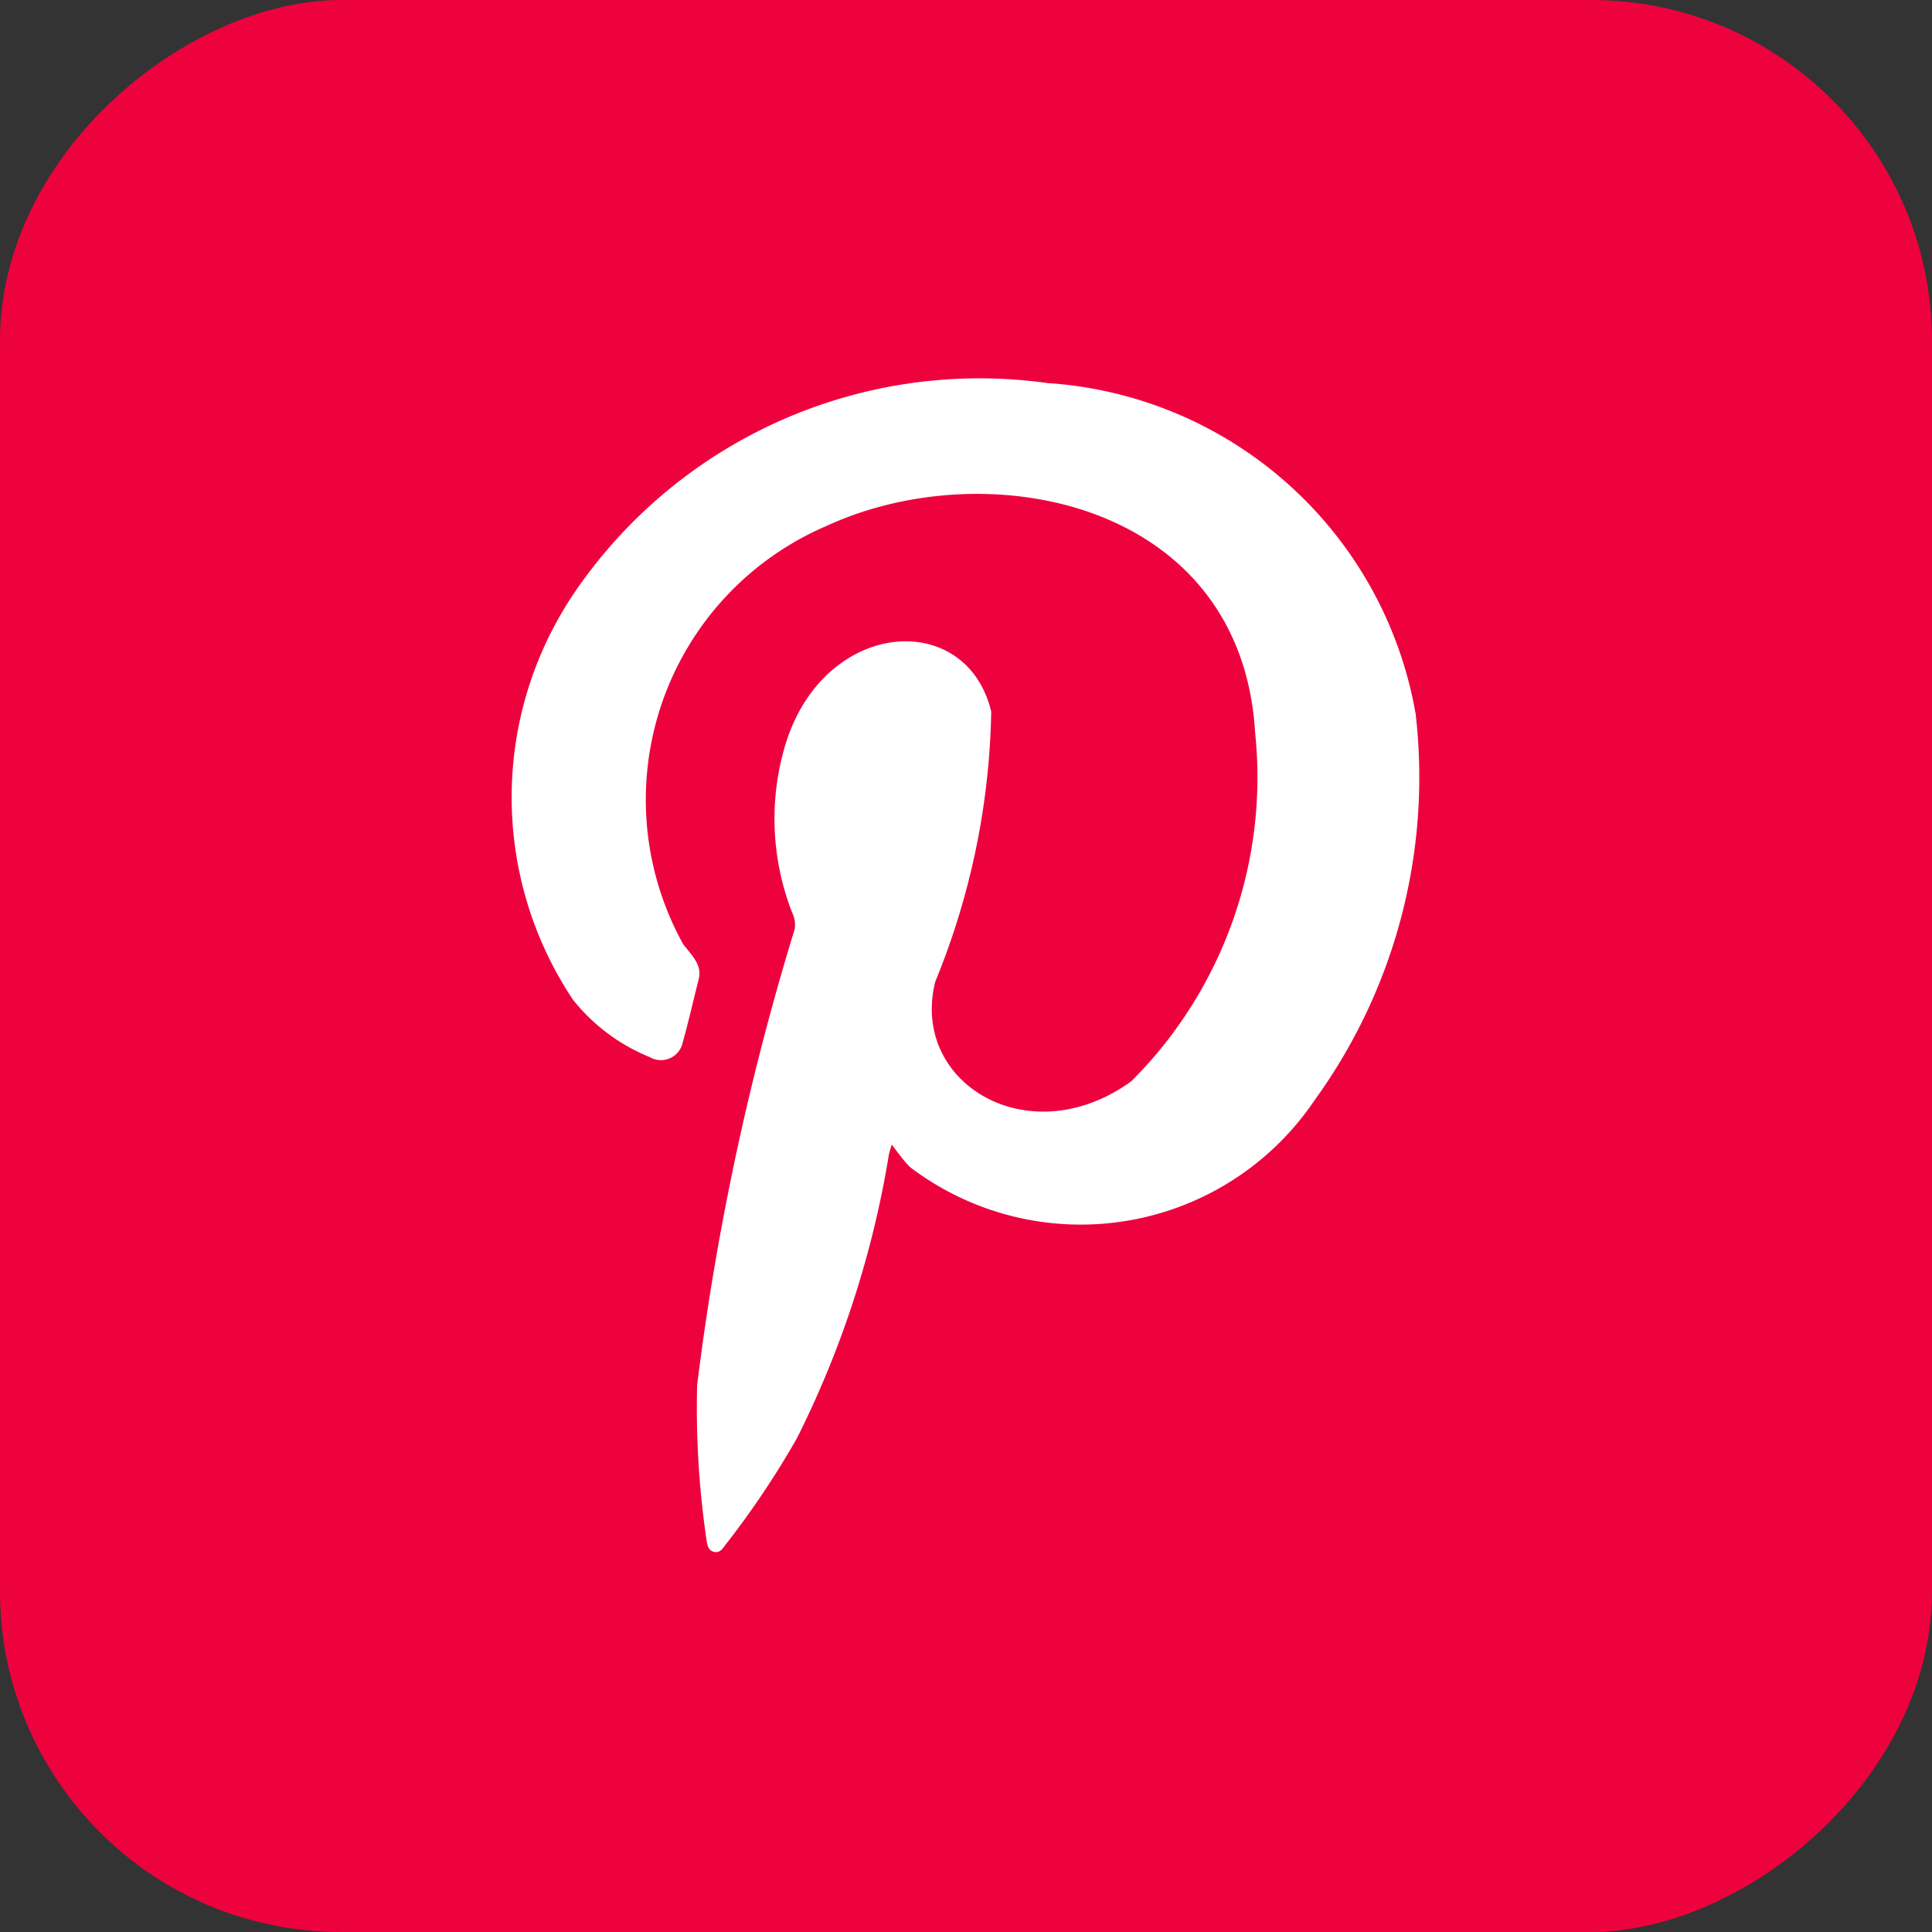
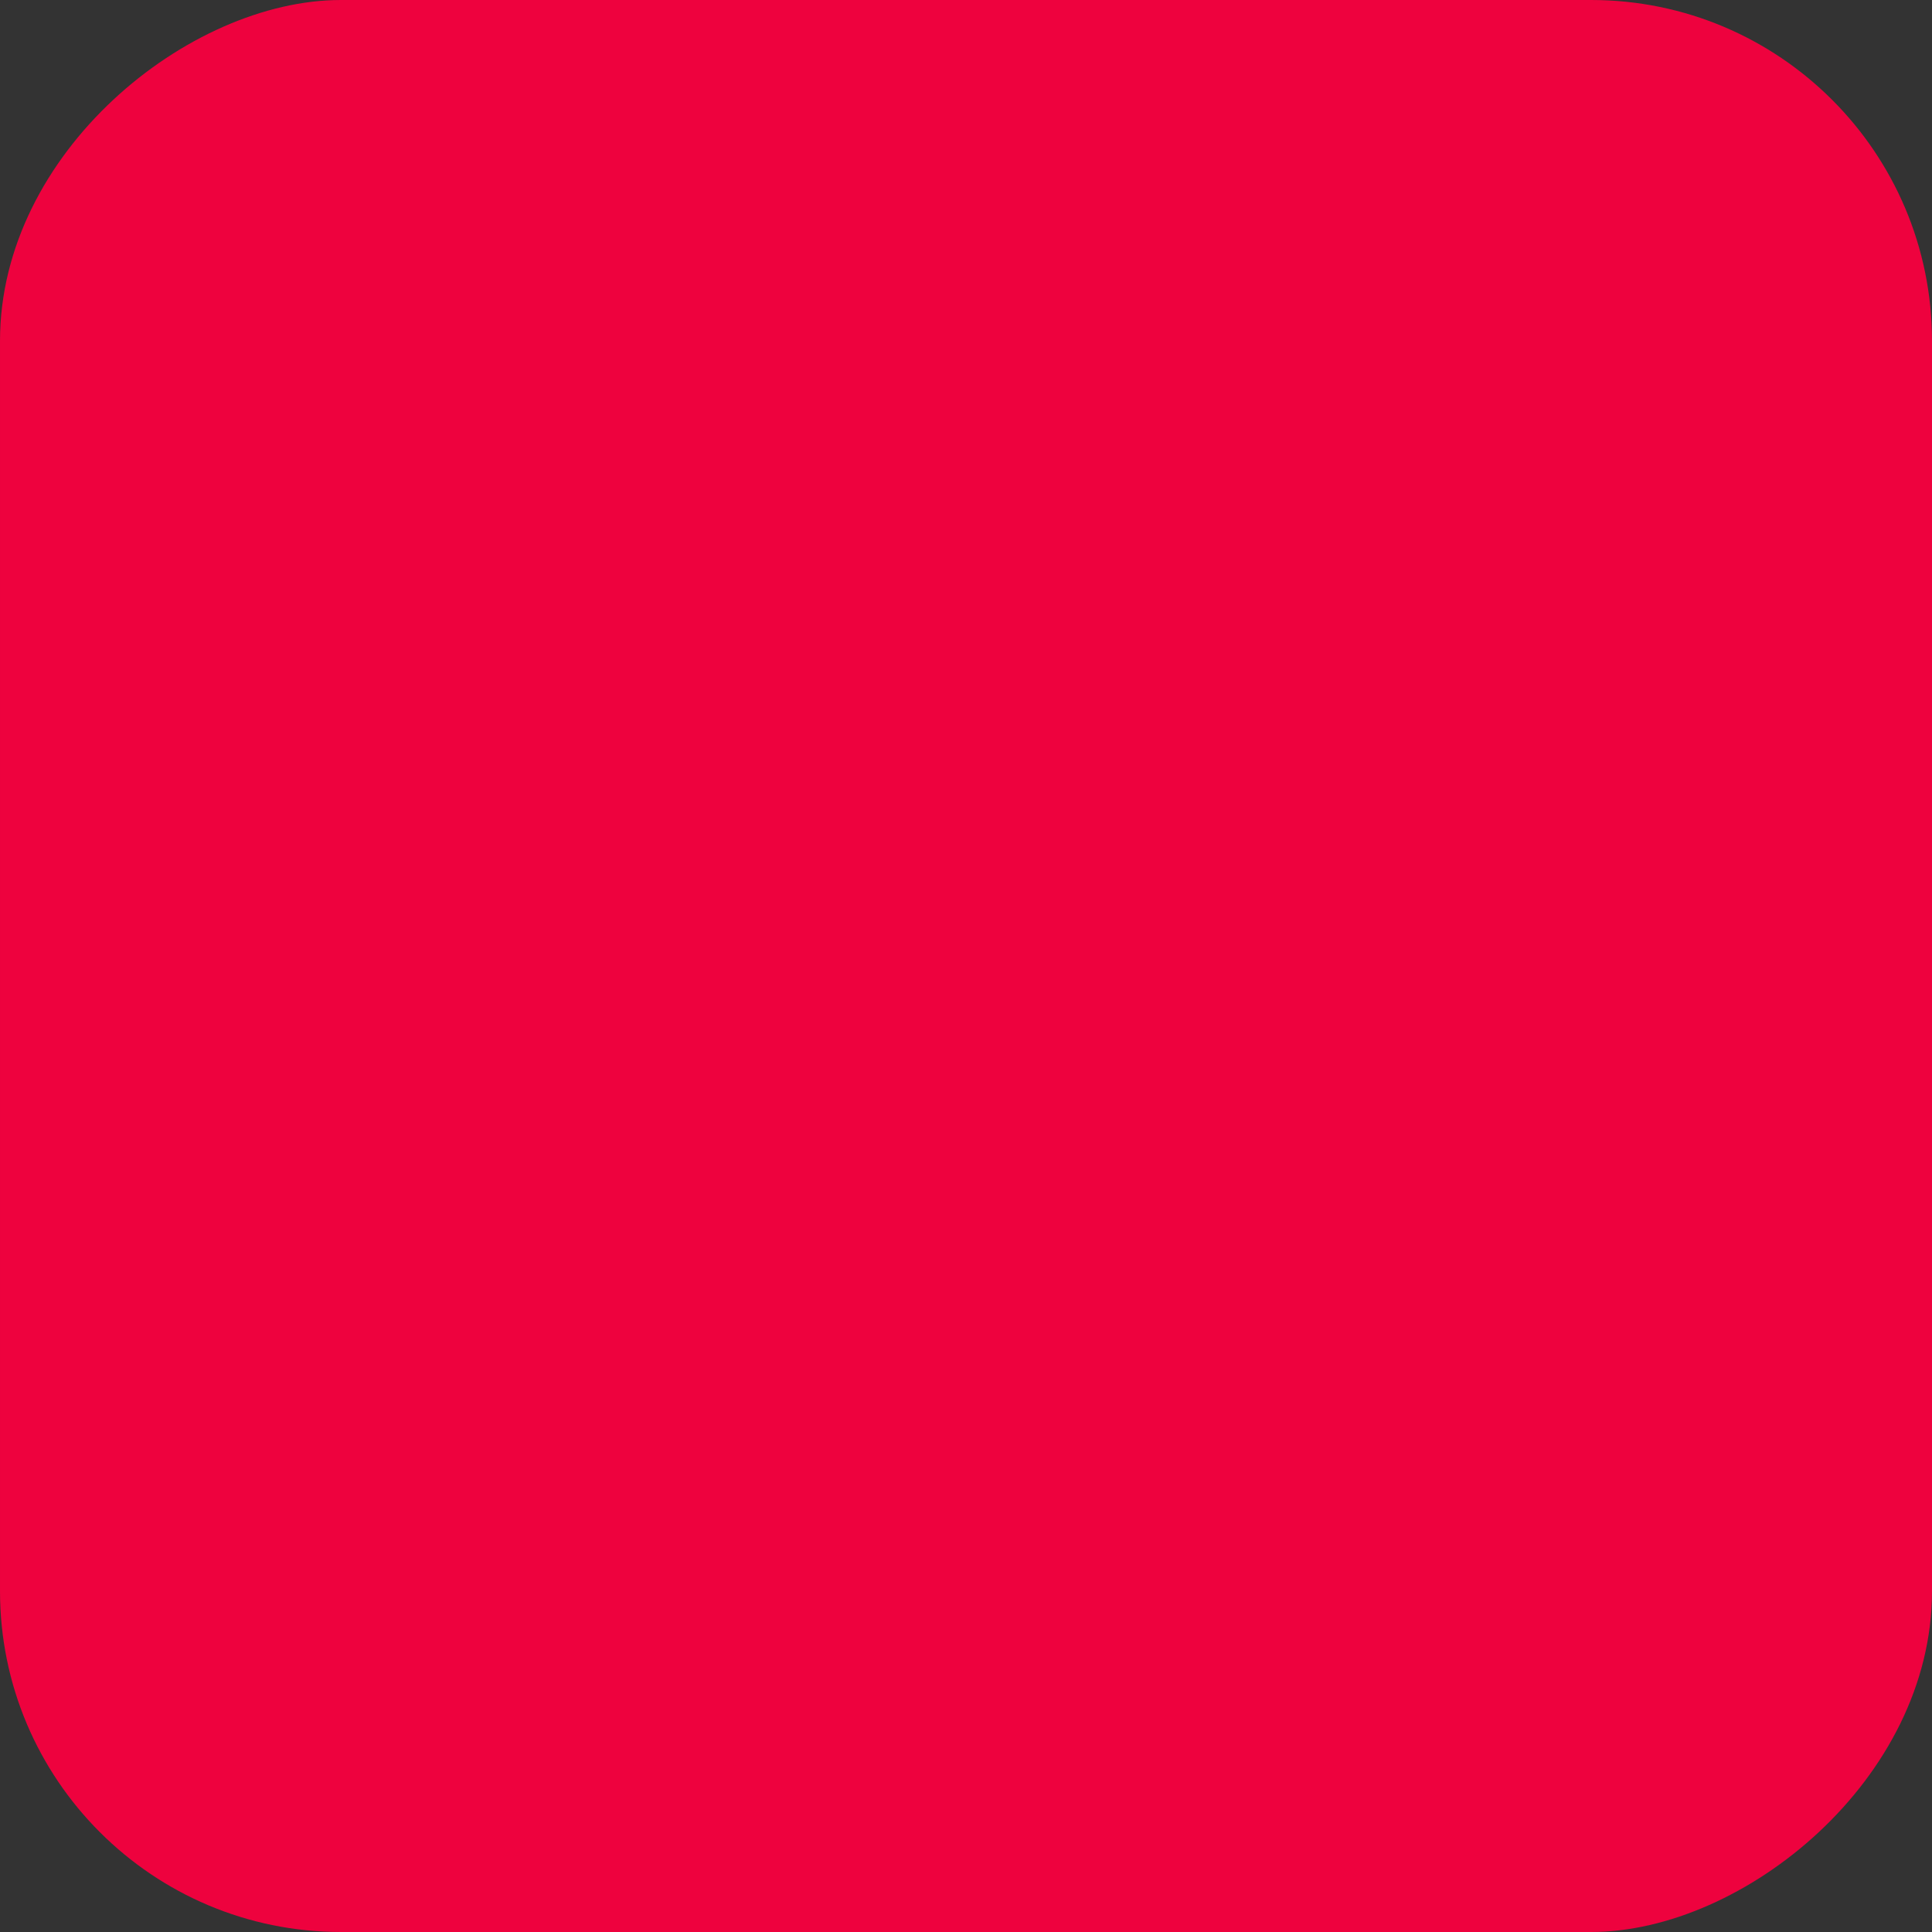
<svg xmlns="http://www.w3.org/2000/svg" width="18" height="18" viewBox="0 0 18 18">
  <rect x="0" y="0" width="18" height="18" fill="#333333" stroke="none" />
  <defs>
    <linearGradient id="linear-gradient" x1="-83.656" y1="-53.961" x2="-82.76" y2="-53.065" gradientUnits="objectBoundingBox">
      <stop offset="0" stop-color="#ff4c3c" />
      <stop offset="0.957" stop-color="#ee053d" />
      <stop offset="1" stop-color="#ee023e" />
    </linearGradient>
  </defs>
  <g id="Group_71" data-name="Group 71" transform="translate(-1608.579 -4960.154)">
    <rect id="Rectangle_52" data-name="Rectangle 52" width="18" height="18" rx="3.176" transform="translate(1626.579 4960.154) rotate(90)" fill="url(#linear-gradient)" />
-     <path id="Path_204" data-name="Path 204" d="M1616.887,4970.817c-.009.032-.018.058-.025.085a9.177,9.177,0,0,1-.858,2.651,8.183,8.183,0,0,1-.663.99c-.027.036-.053.081-.108.07s-.066-.067-.072-.115a8.451,8.451,0,0,1-.087-1.439,24.91,24.91,0,0,1,.909-4.249.246.246,0,0,0-.019-.142,2.4,2.4,0,0,1-.063-1.592c.366-1.161,1.683-1.25,1.913-.292a6.936,6.936,0,0,1-.521,2.515c-.239.946.875,1.619,1.827.928a4,4,0,0,0,1.153-3.244c-.127-2.157-2.492-2.623-3.993-1.929a2.774,2.774,0,0,0-1.334,3.9c.1.124.174.2.142.325-.05.2-.094.392-.148.586a.207.207,0,0,1-.307.138,1.756,1.756,0,0,1-.718-.538,3.4,3.4,0,0,1,.023-3.8,4.565,4.565,0,0,1,4.4-1.942,3.729,3.729,0,0,1,3.43,3.081,5.127,5.127,0,0,1-.941,3.6,2.628,2.628,0,0,1-3.765.627C1617,4970.972,1616.95,4970.9,1616.887,4970.817Z" fill="#fff" fill-rule="evenodd" />
  </g>
</svg>